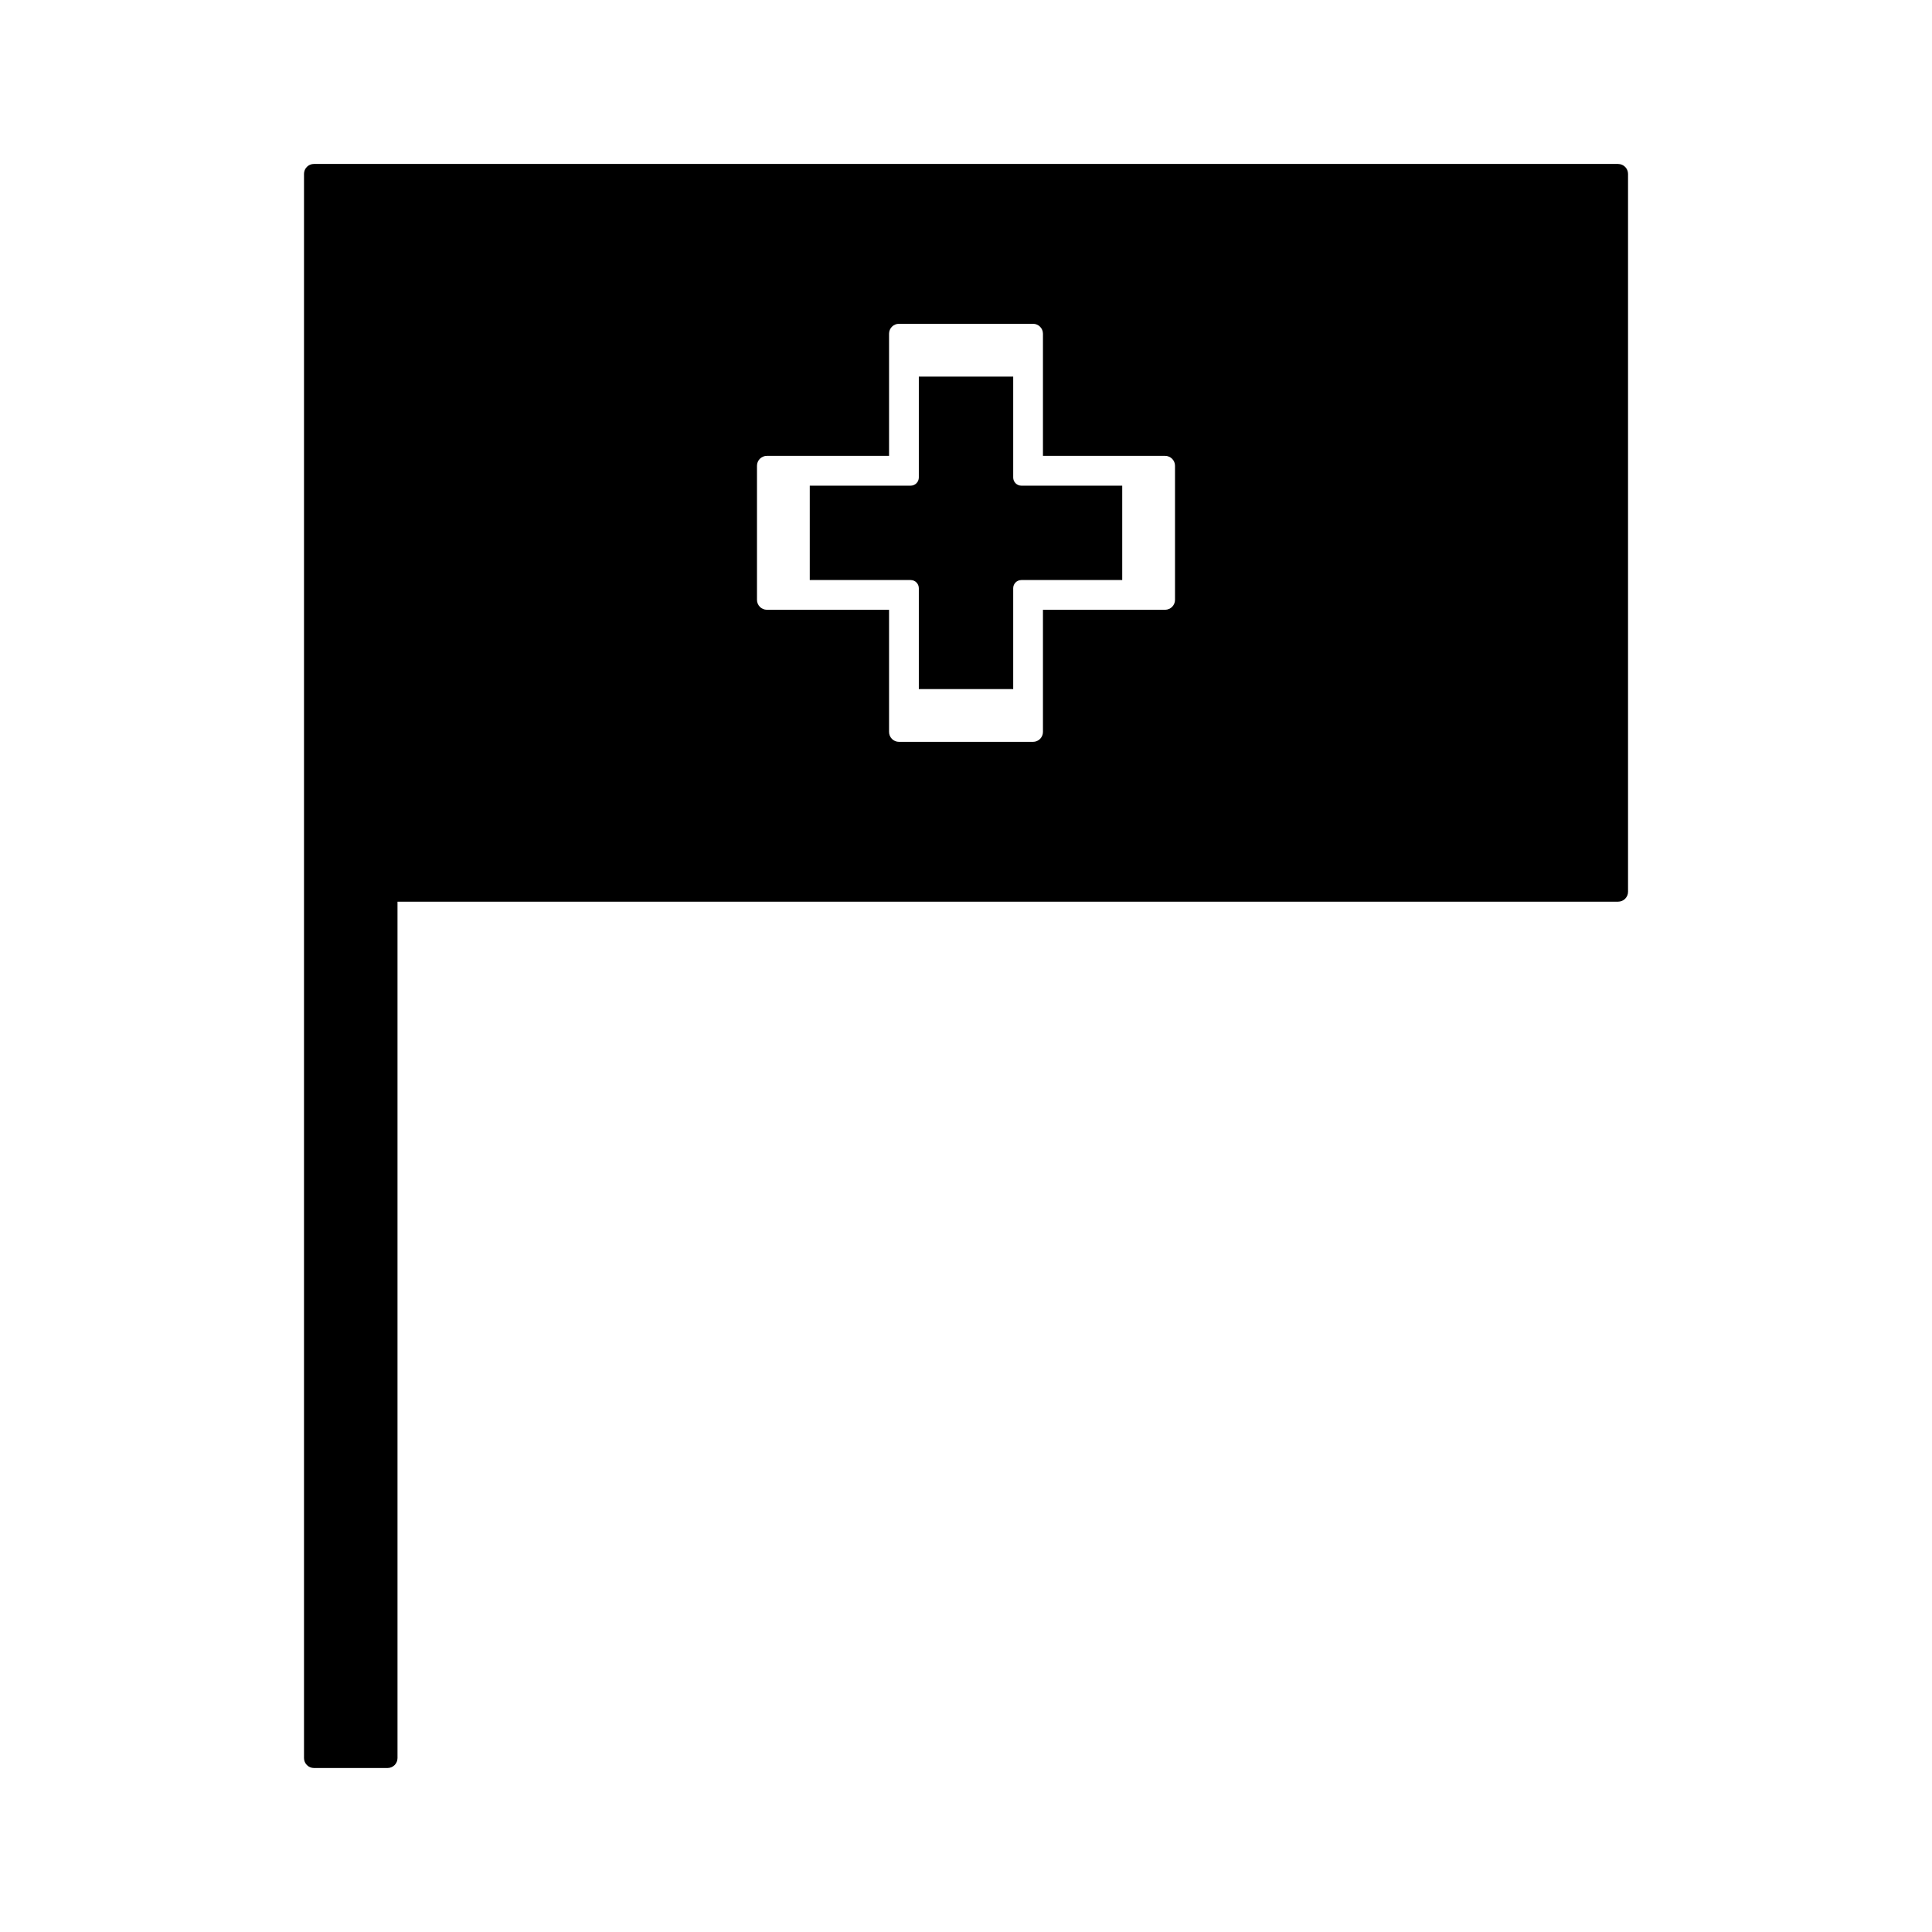
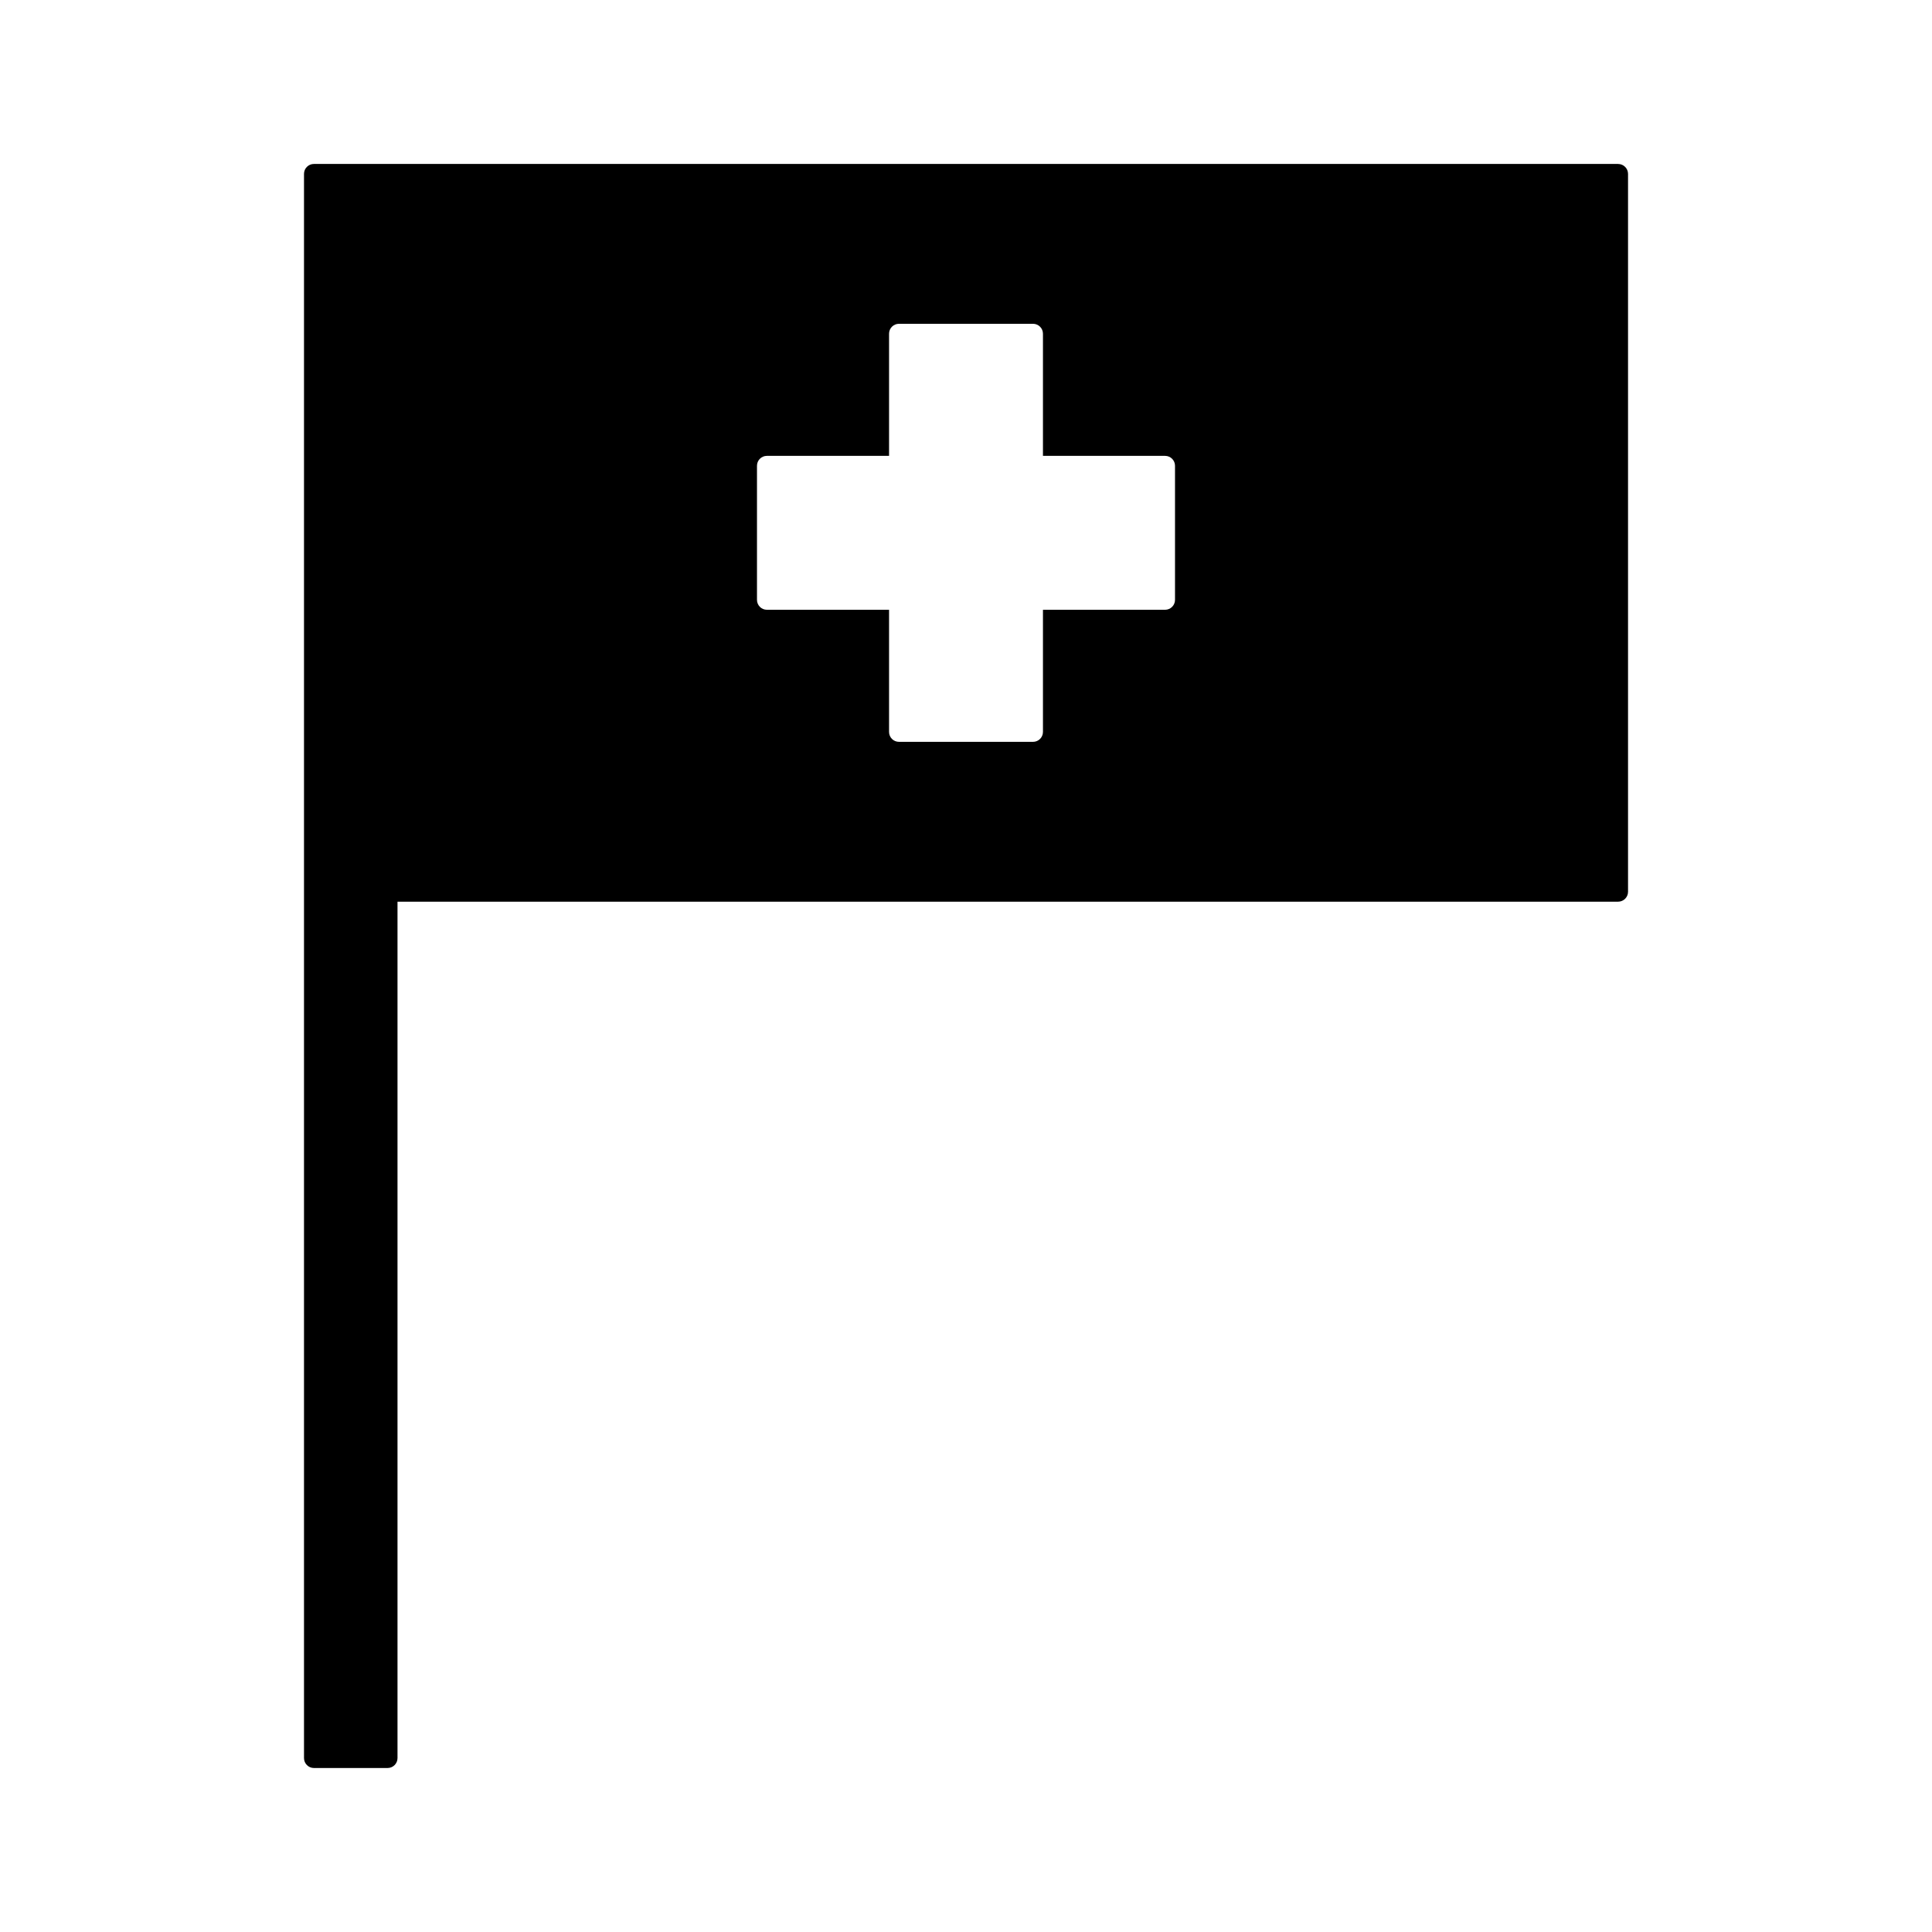
<svg xmlns="http://www.w3.org/2000/svg" fill="#000000" width="800px" height="800px" version="1.1" viewBox="144 144 512 512">
  <g>
-     <path d="m412.51 270.54v-26.734h-25.012v26.734c0 1.195-0.973 2.168-2.168 2.168h-26.734v25.008h26.734c1.195 0 2.168 0.973 2.168 2.168v26.727h25.012v-26.727c0-1.195 0.965-2.168 2.164-2.168h26.727v-25.008h-26.727c-1.207-0.004-2.164-0.977-2.164-2.168z" />
    <path d="m572.82 187.45h-345.63c-1.449 0-2.625 1.176-2.625 2.625v419.84c0 1.441 1.176 2.625 2.625 2.625h19.527c1.449 0 2.625-1.18 2.625-2.625v-226.96h323.48c1.441 0 2.625-1.176 2.625-2.625v-190.25c0-1.449-1.184-2.625-2.625-2.625zm-117.43 115.52c0 1.449-1.176 2.625-2.625 2.625h-32.371v32.375c0 1.449-1.18 2.625-2.625 2.625h-35.535c-1.449 0-2.625-1.176-2.625-2.625v-32.375h-32.375c-1.449 0-2.625-1.176-2.625-2.625v-35.535c0-1.449 1.176-2.625 2.625-2.625h32.375v-32.375c0-1.449 1.176-2.625 2.625-2.625h35.535c1.441 0 2.625 1.176 2.625 2.625v32.375h32.371c1.449 0 2.625 1.176 2.625 2.625z" />
  </g>
</svg>